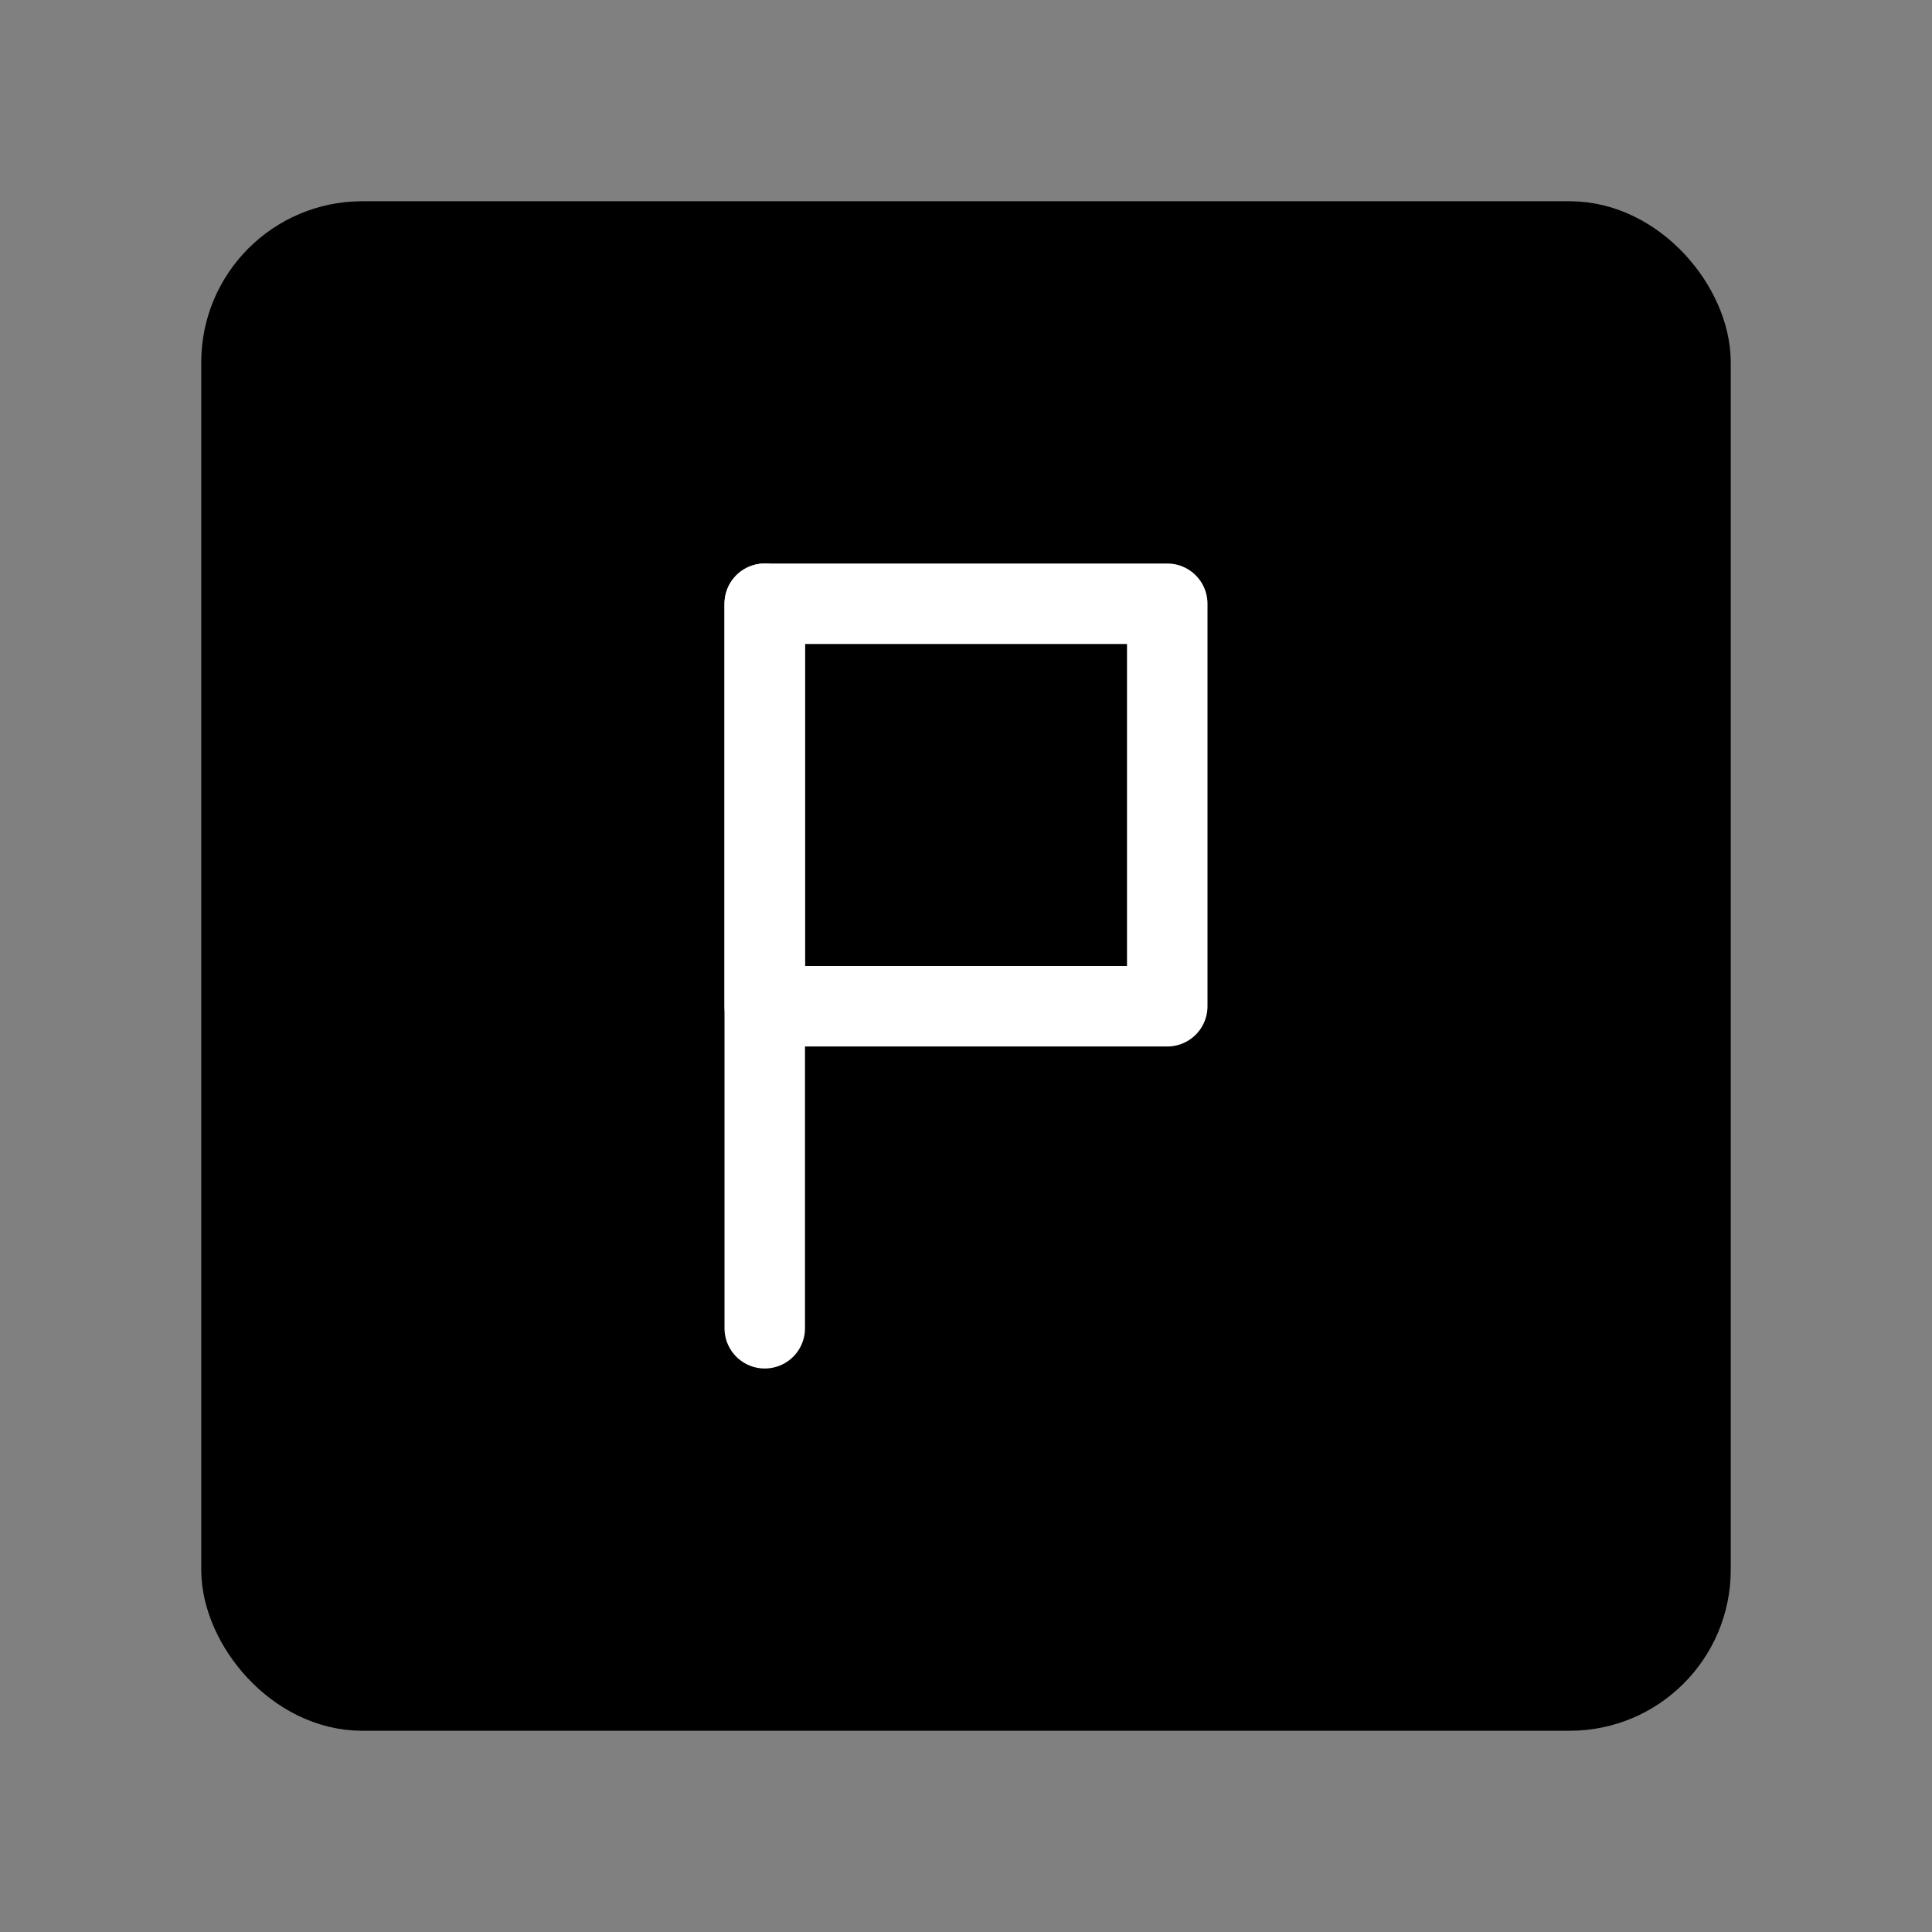
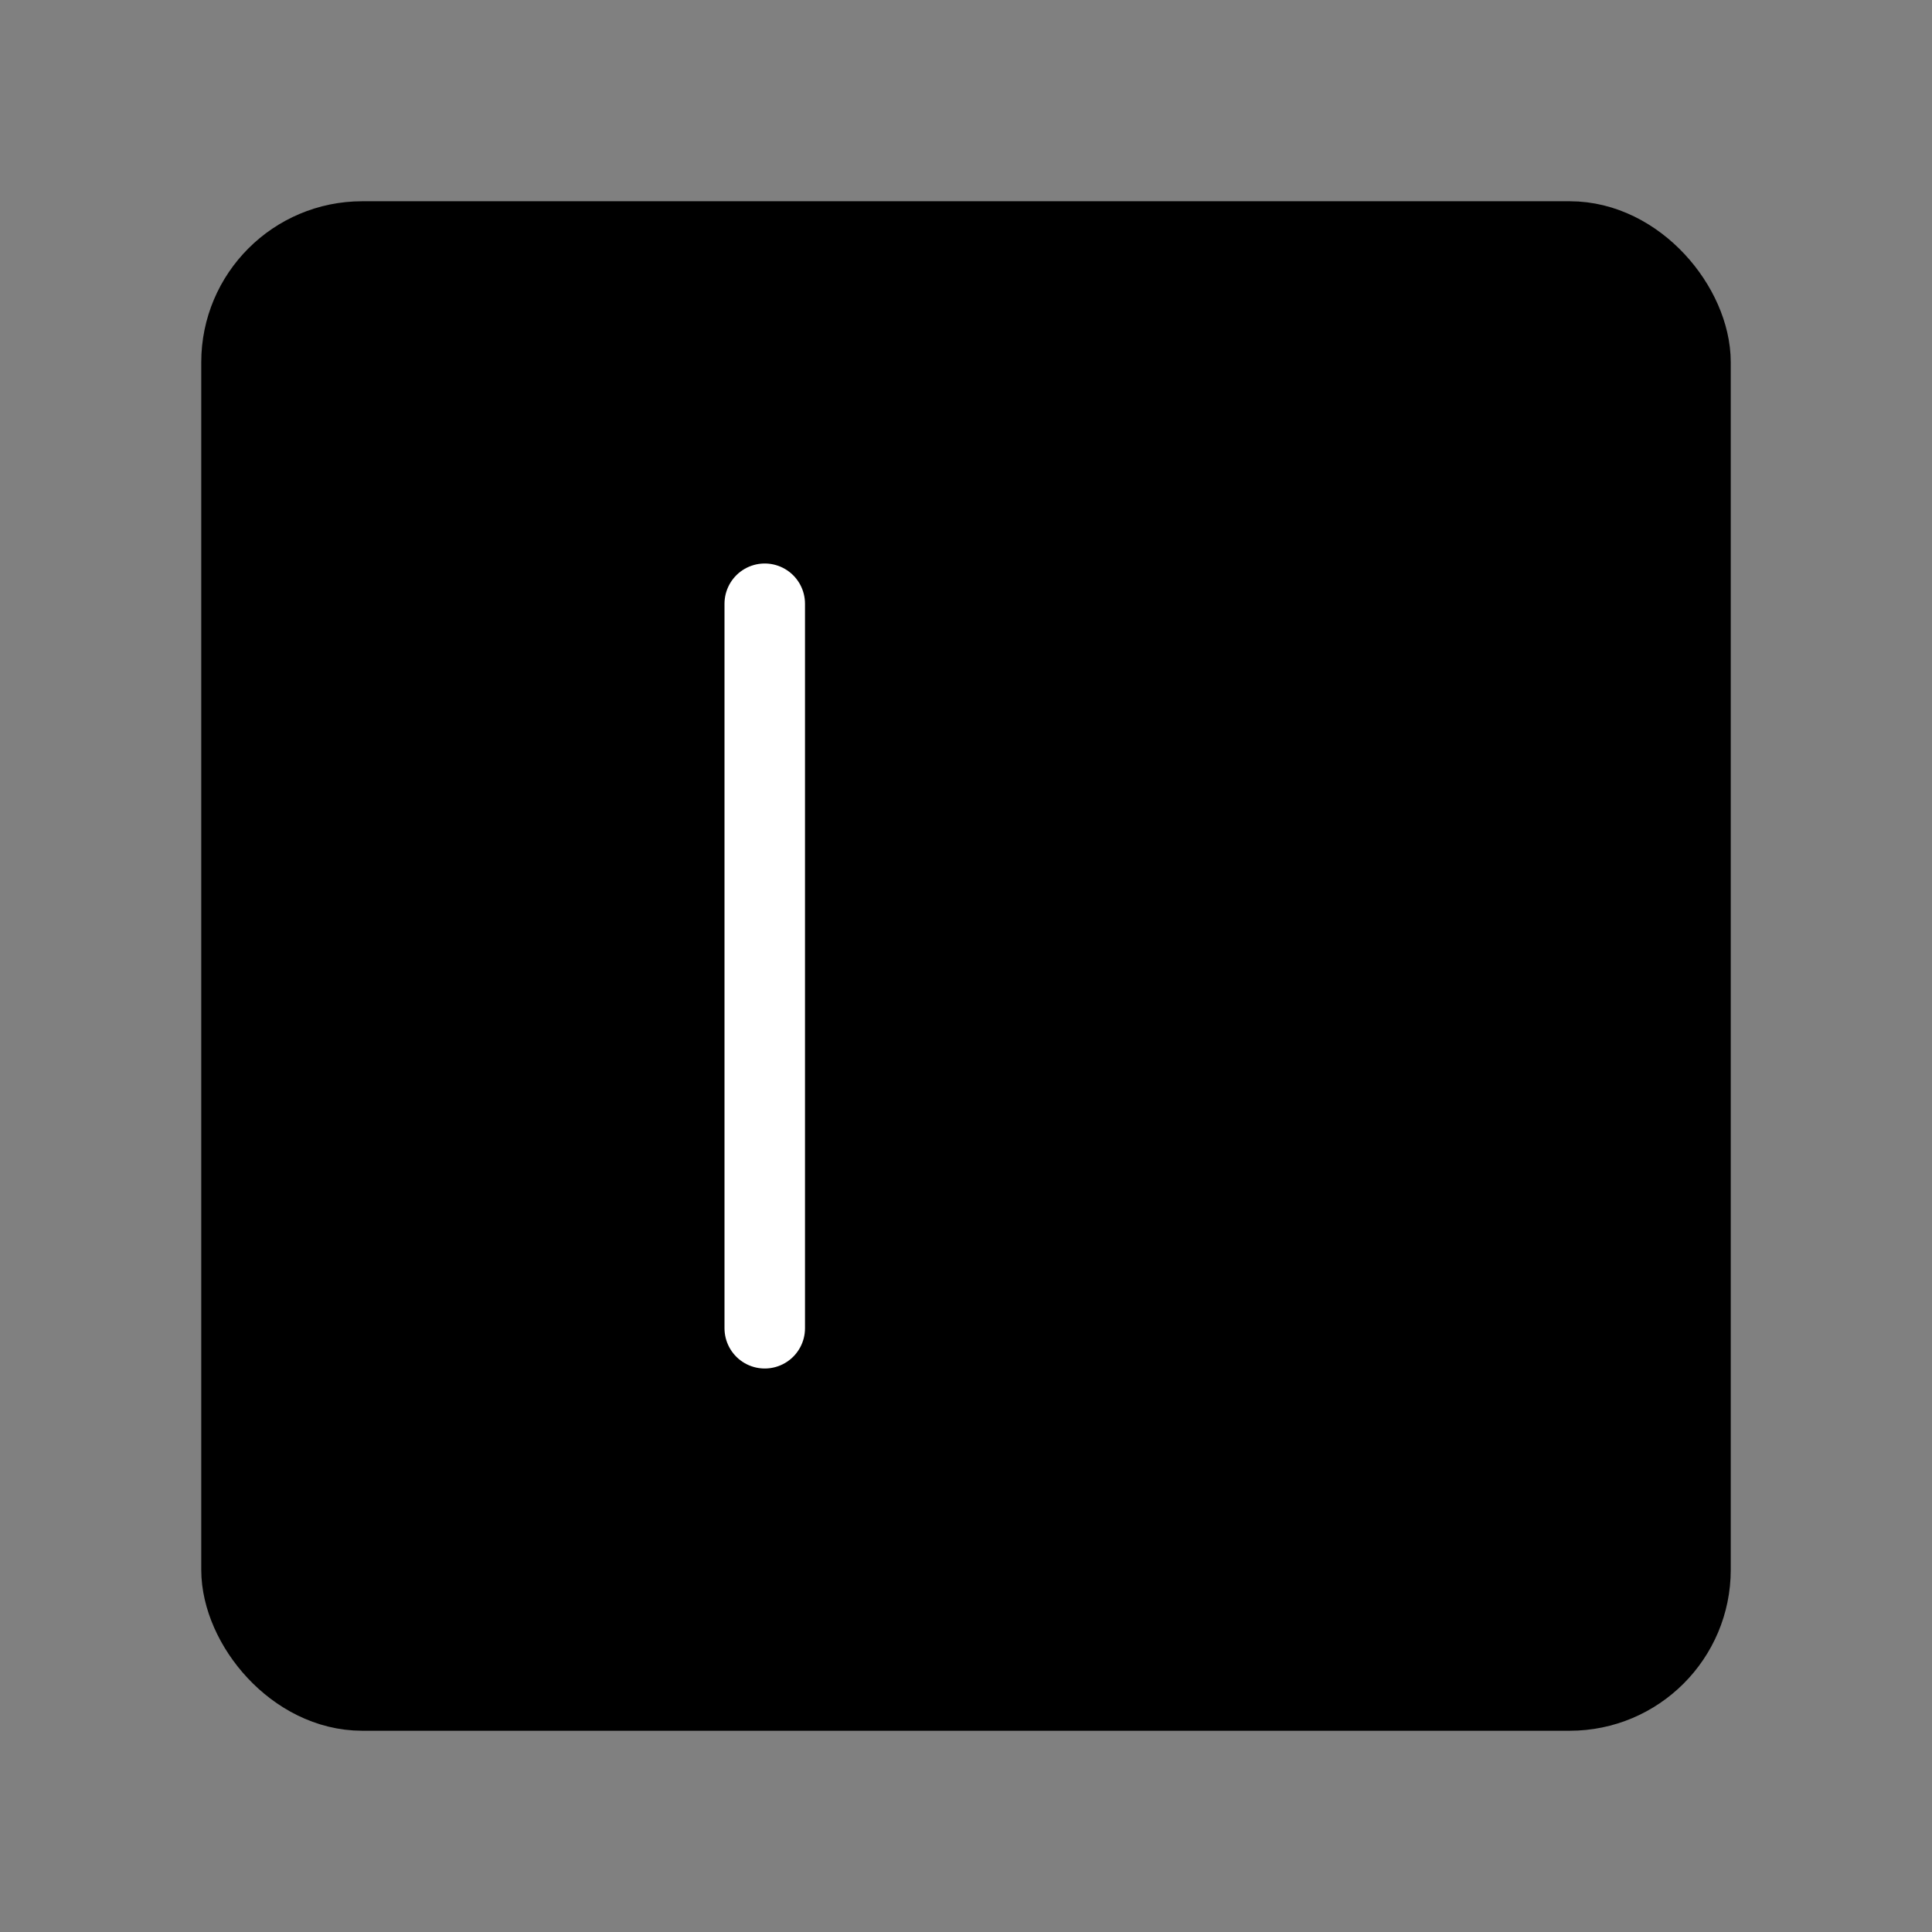
<svg xmlns="http://www.w3.org/2000/svg" viewBox="0 0 48 48" fill="none">
  <rect x="0" y="0" width="48" height="48" fill="#808080" stroke="none" />
  <rect x="6" y="6" width="36" height="36" rx="3" fill="currentColor" stroke="currentColor" stroke-width="2" />
-   <rect x="19" y="15" width="10" height="10" stroke="#fff" stroke-width="2" stroke-linecap="round" stroke-linejoin="round" />
  <path d="M19 33L19 15" stroke="#fff" stroke-width="2" stroke-linecap="round" />
</svg>